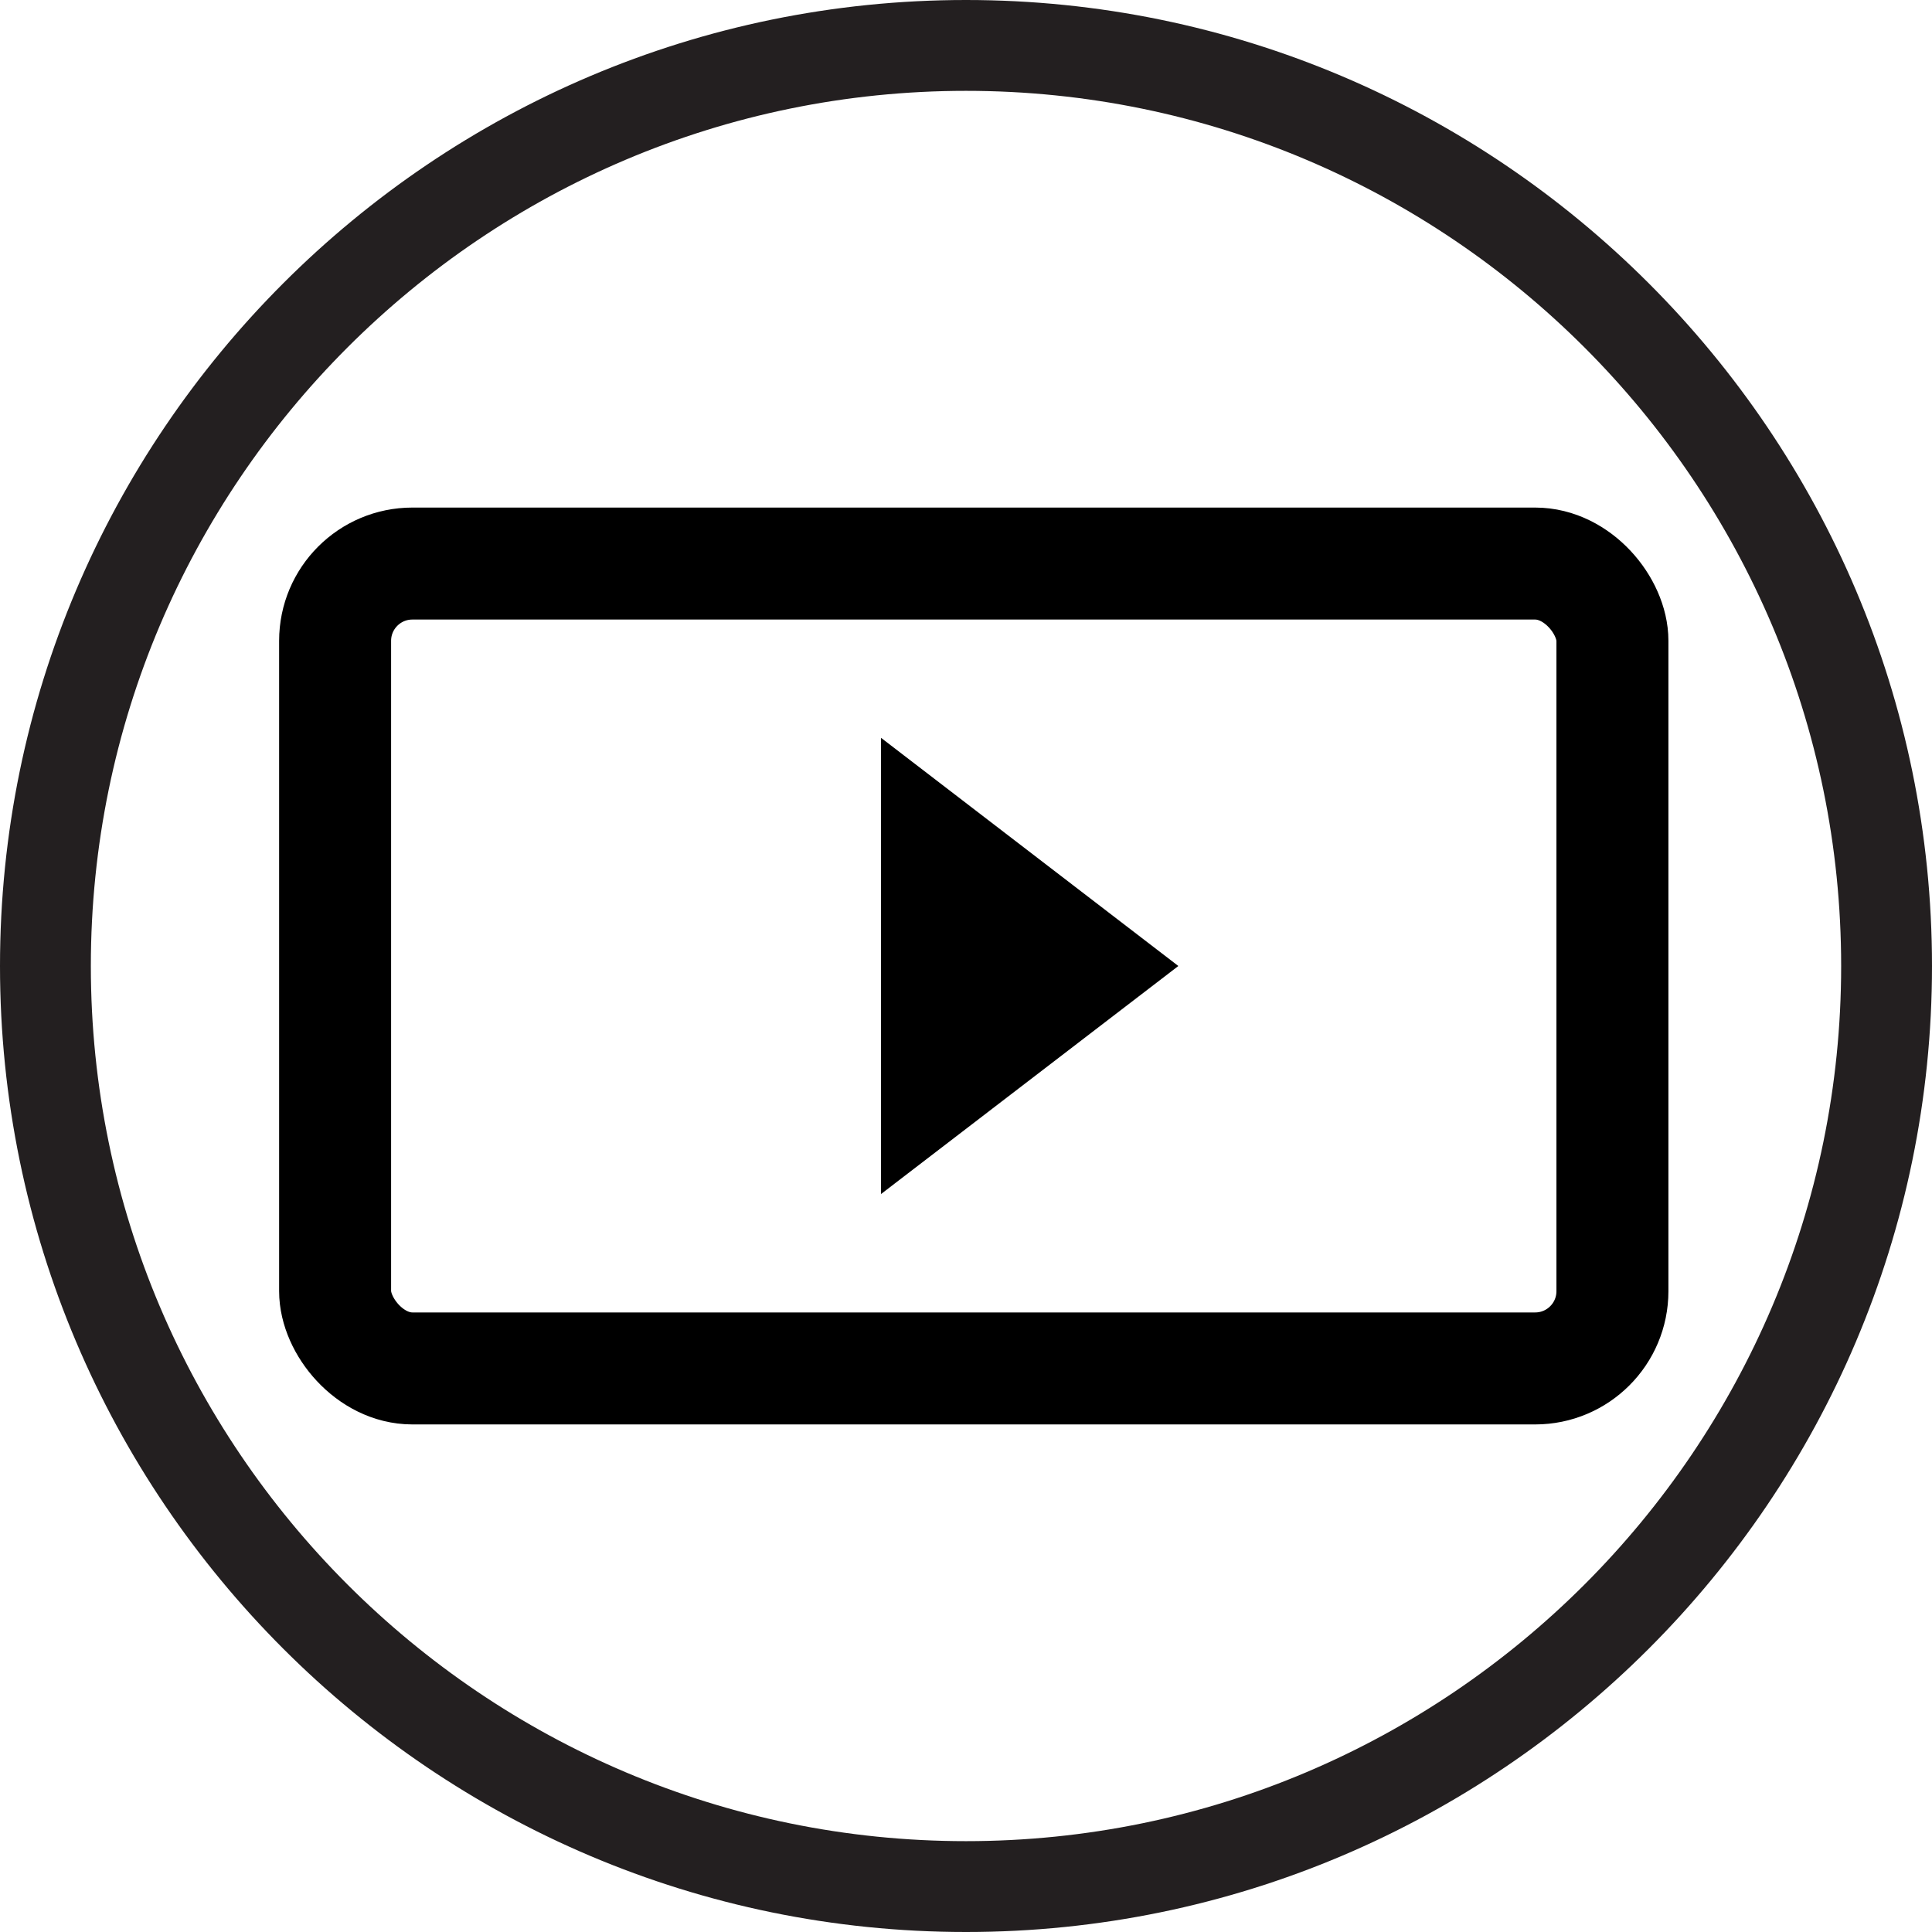
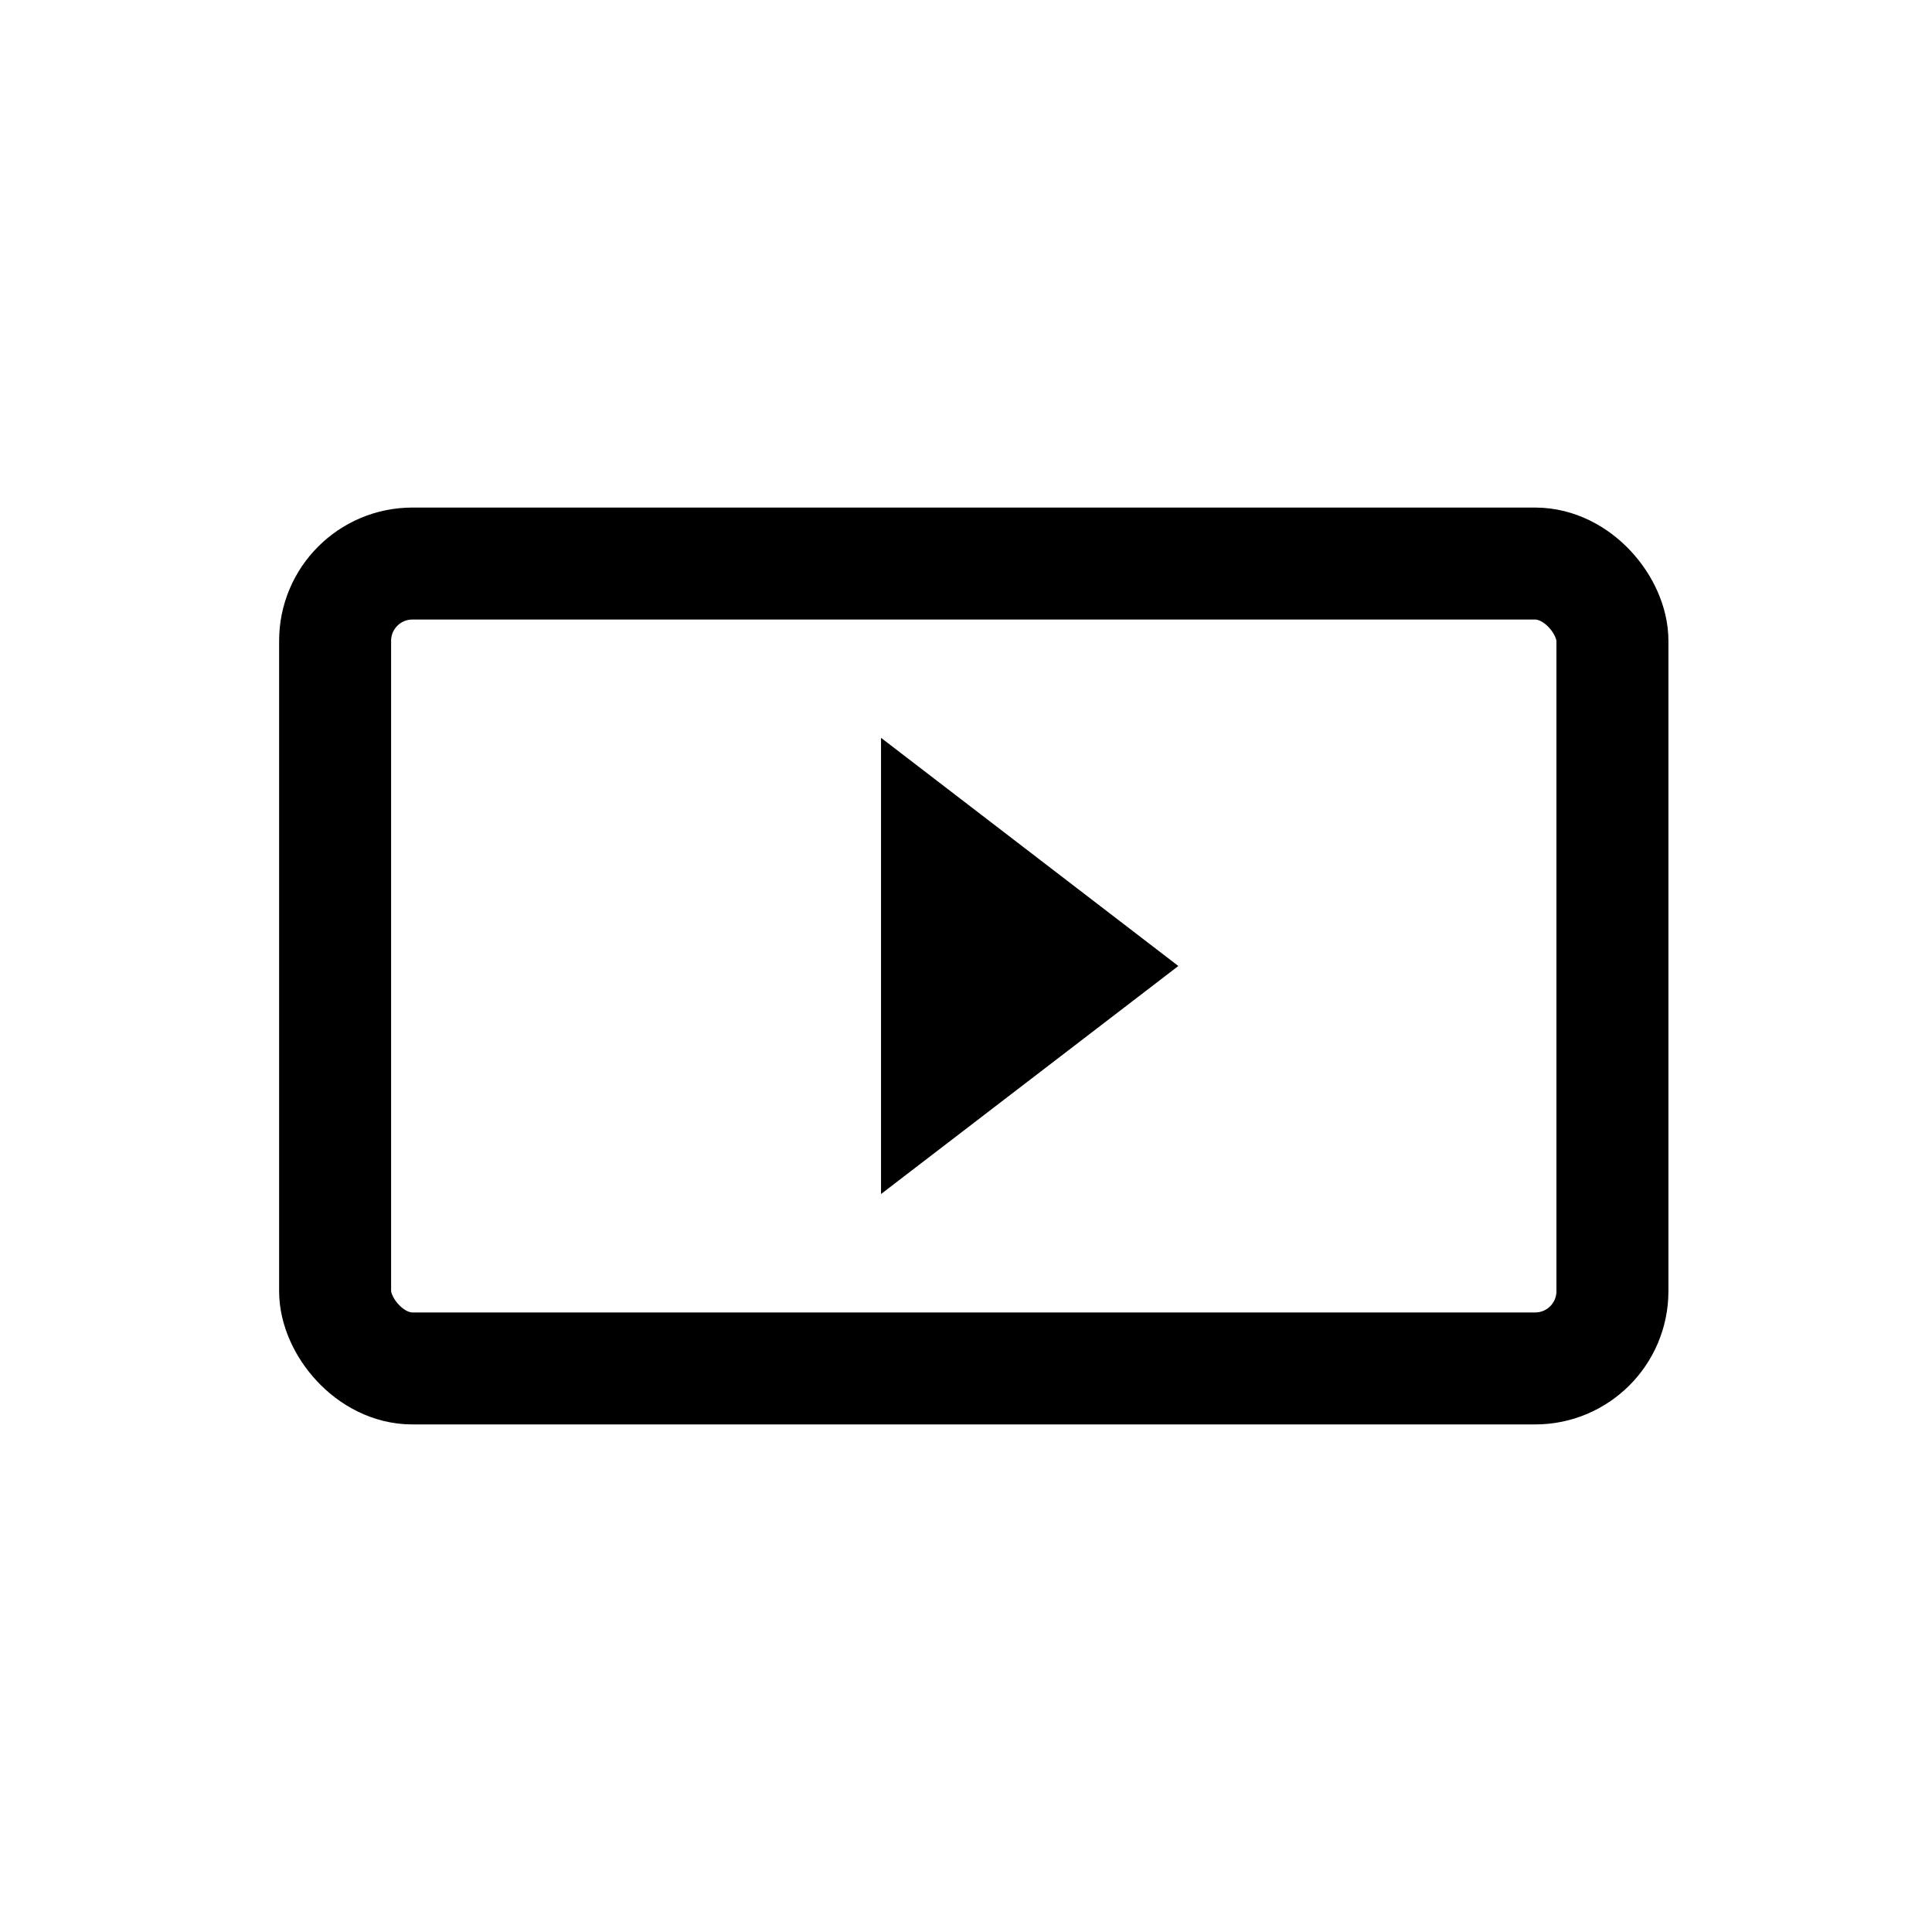
<svg xmlns="http://www.w3.org/2000/svg" id="Layer_1" data-name="Layer 1" viewBox="0 0 138.02 138.02">
  <defs>
    <style>
      .cls-1 {
        fill: none;
        stroke: #000;
        stroke-linecap: round;
        stroke-miterlimit: 10;
        stroke-width: 8px;
      }

      .cls-2 {
        fill: #231f20;
      }
    </style>
  </defs>
-   <path class="cls-2" d="M69.01,138.02C30.96,138.02,0,107.06,0,69.01S30.96,0,69.01,0s69.01,30.96,69.01,69.01-30.96,69.01-69.01,69.01Zm0-131.53C34.54,6.49,6.49,34.54,6.49,69.01s28.05,62.52,62.52,62.52,62.52-28.05,62.52-62.52S103.48,6.49,69.01,6.49Z" />
  <rect class="cls-1" x="23.94" y="40.26" width="91.25" height="57.5" rx="5.52" ry="5.52" />
  <polyline points="62.94 85.3 84.18 69.01 62.94 52.71" />
</svg>